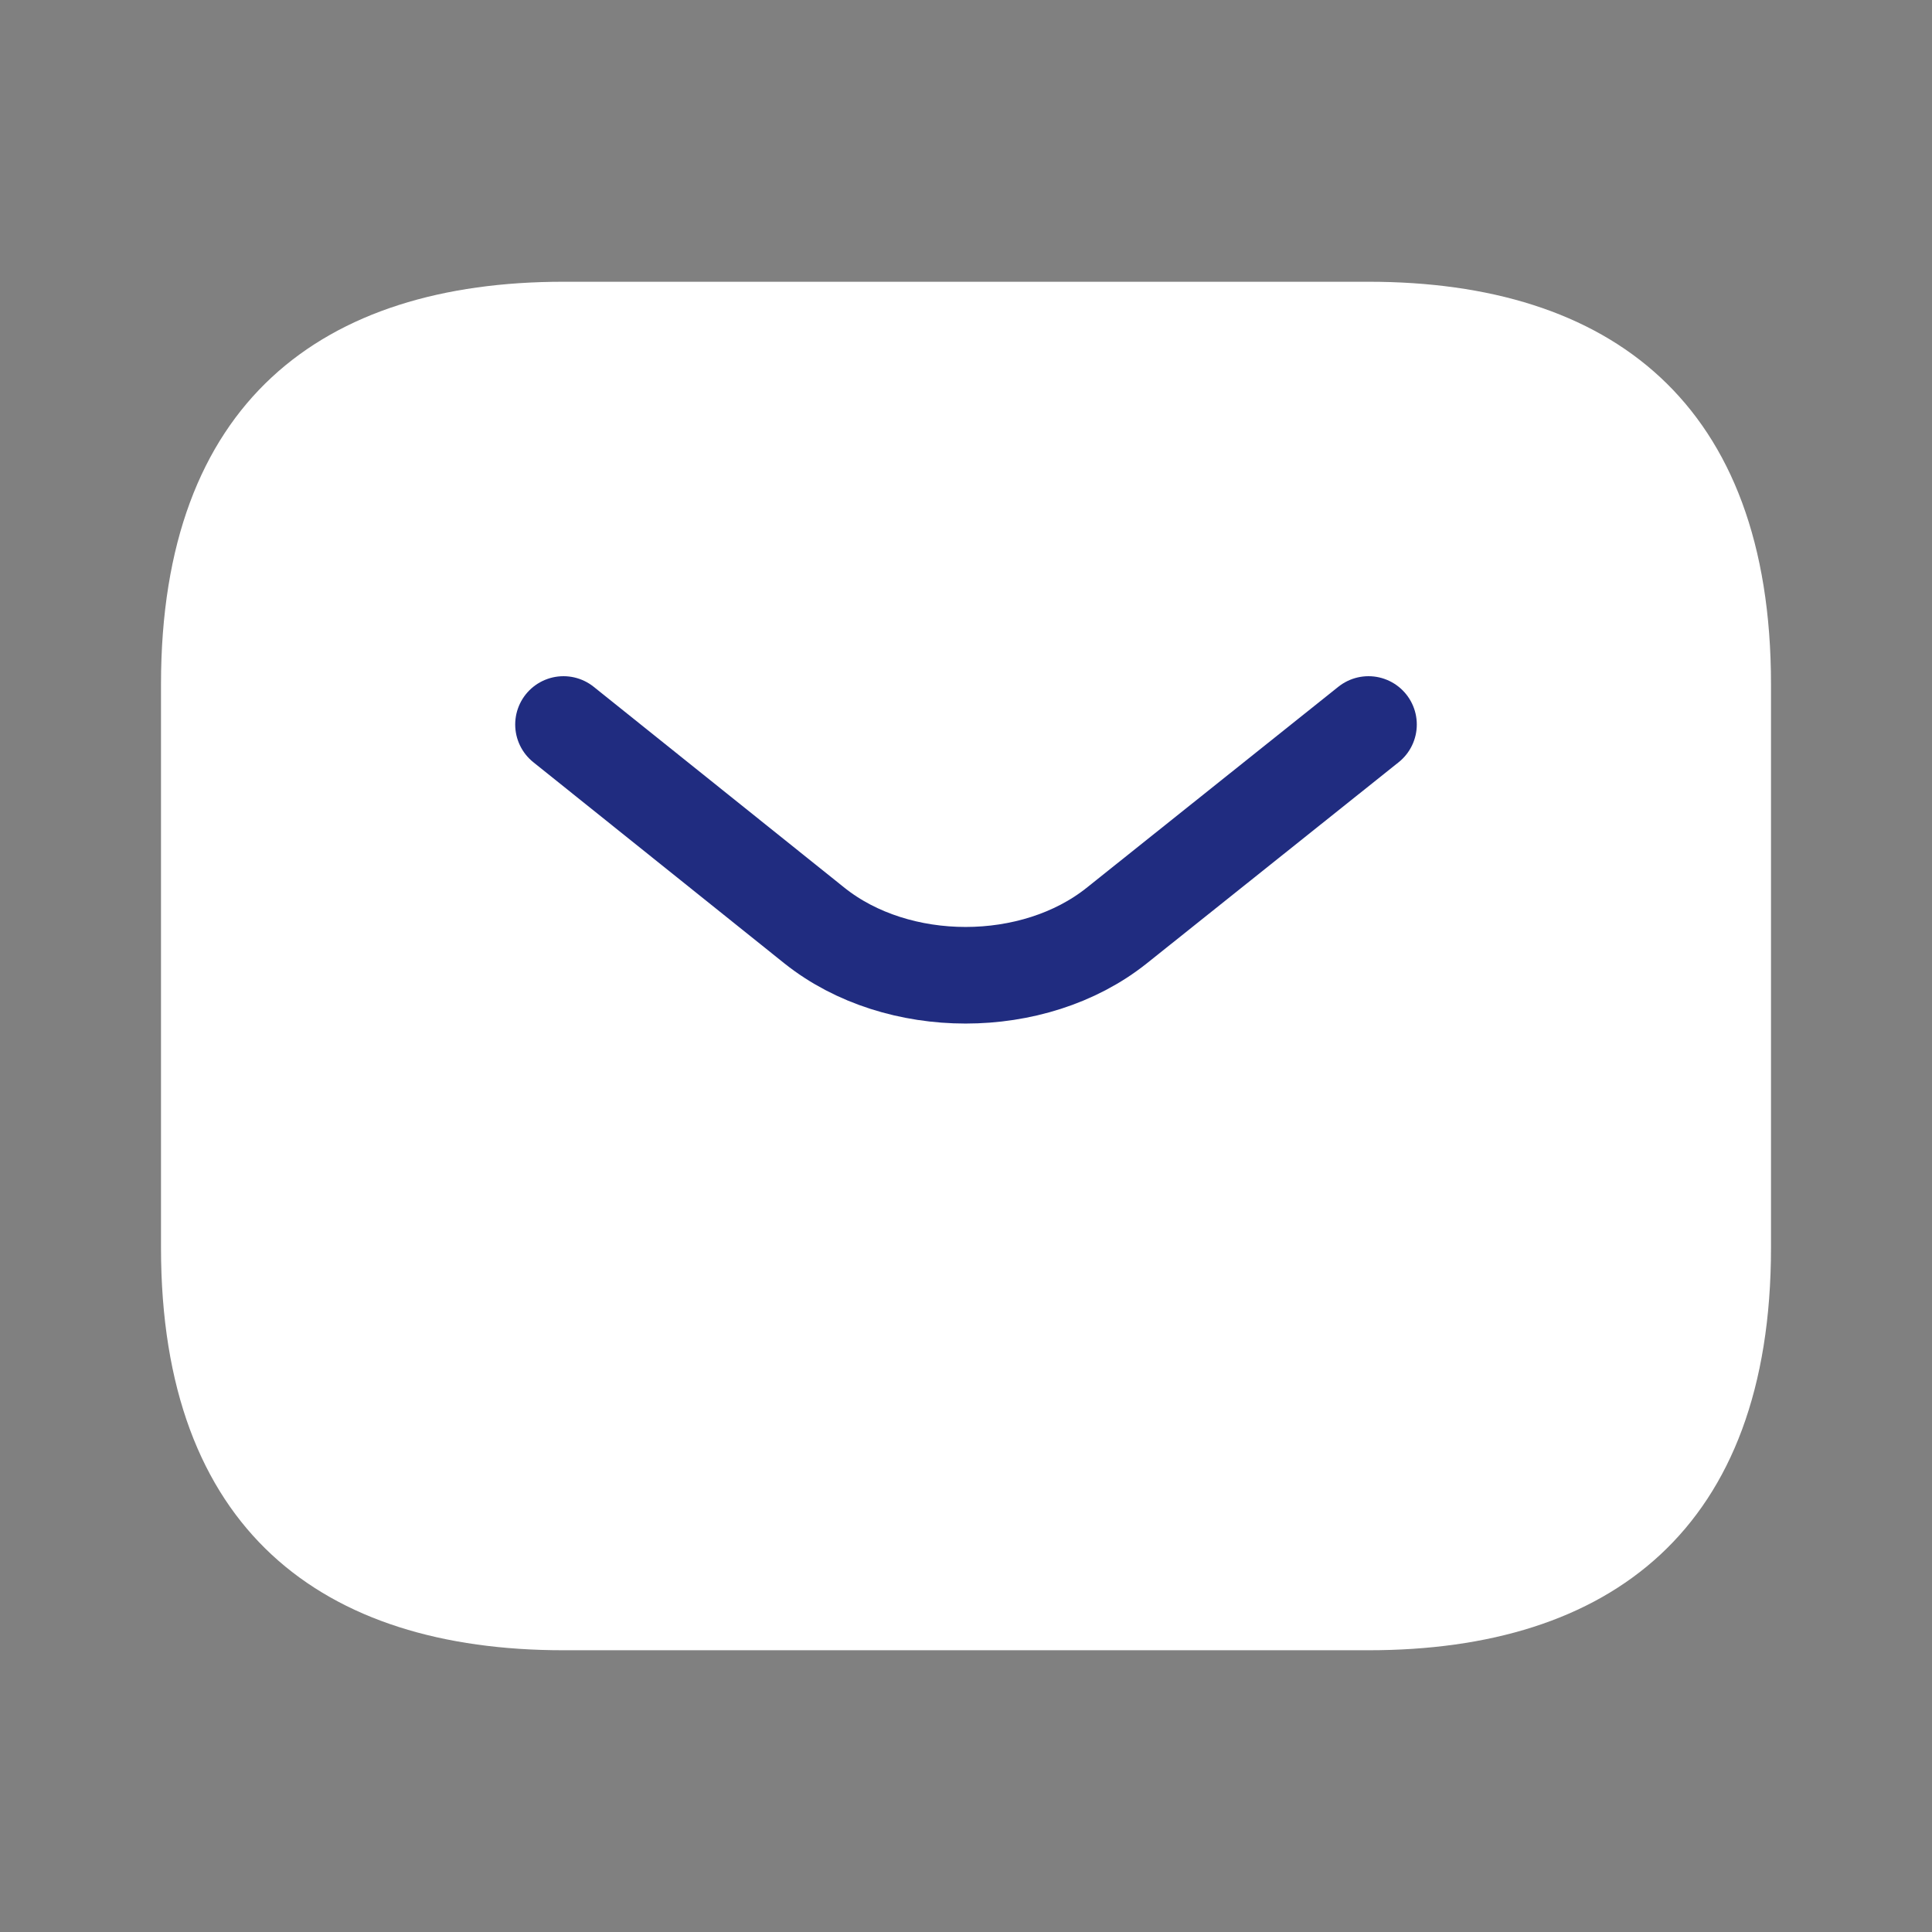
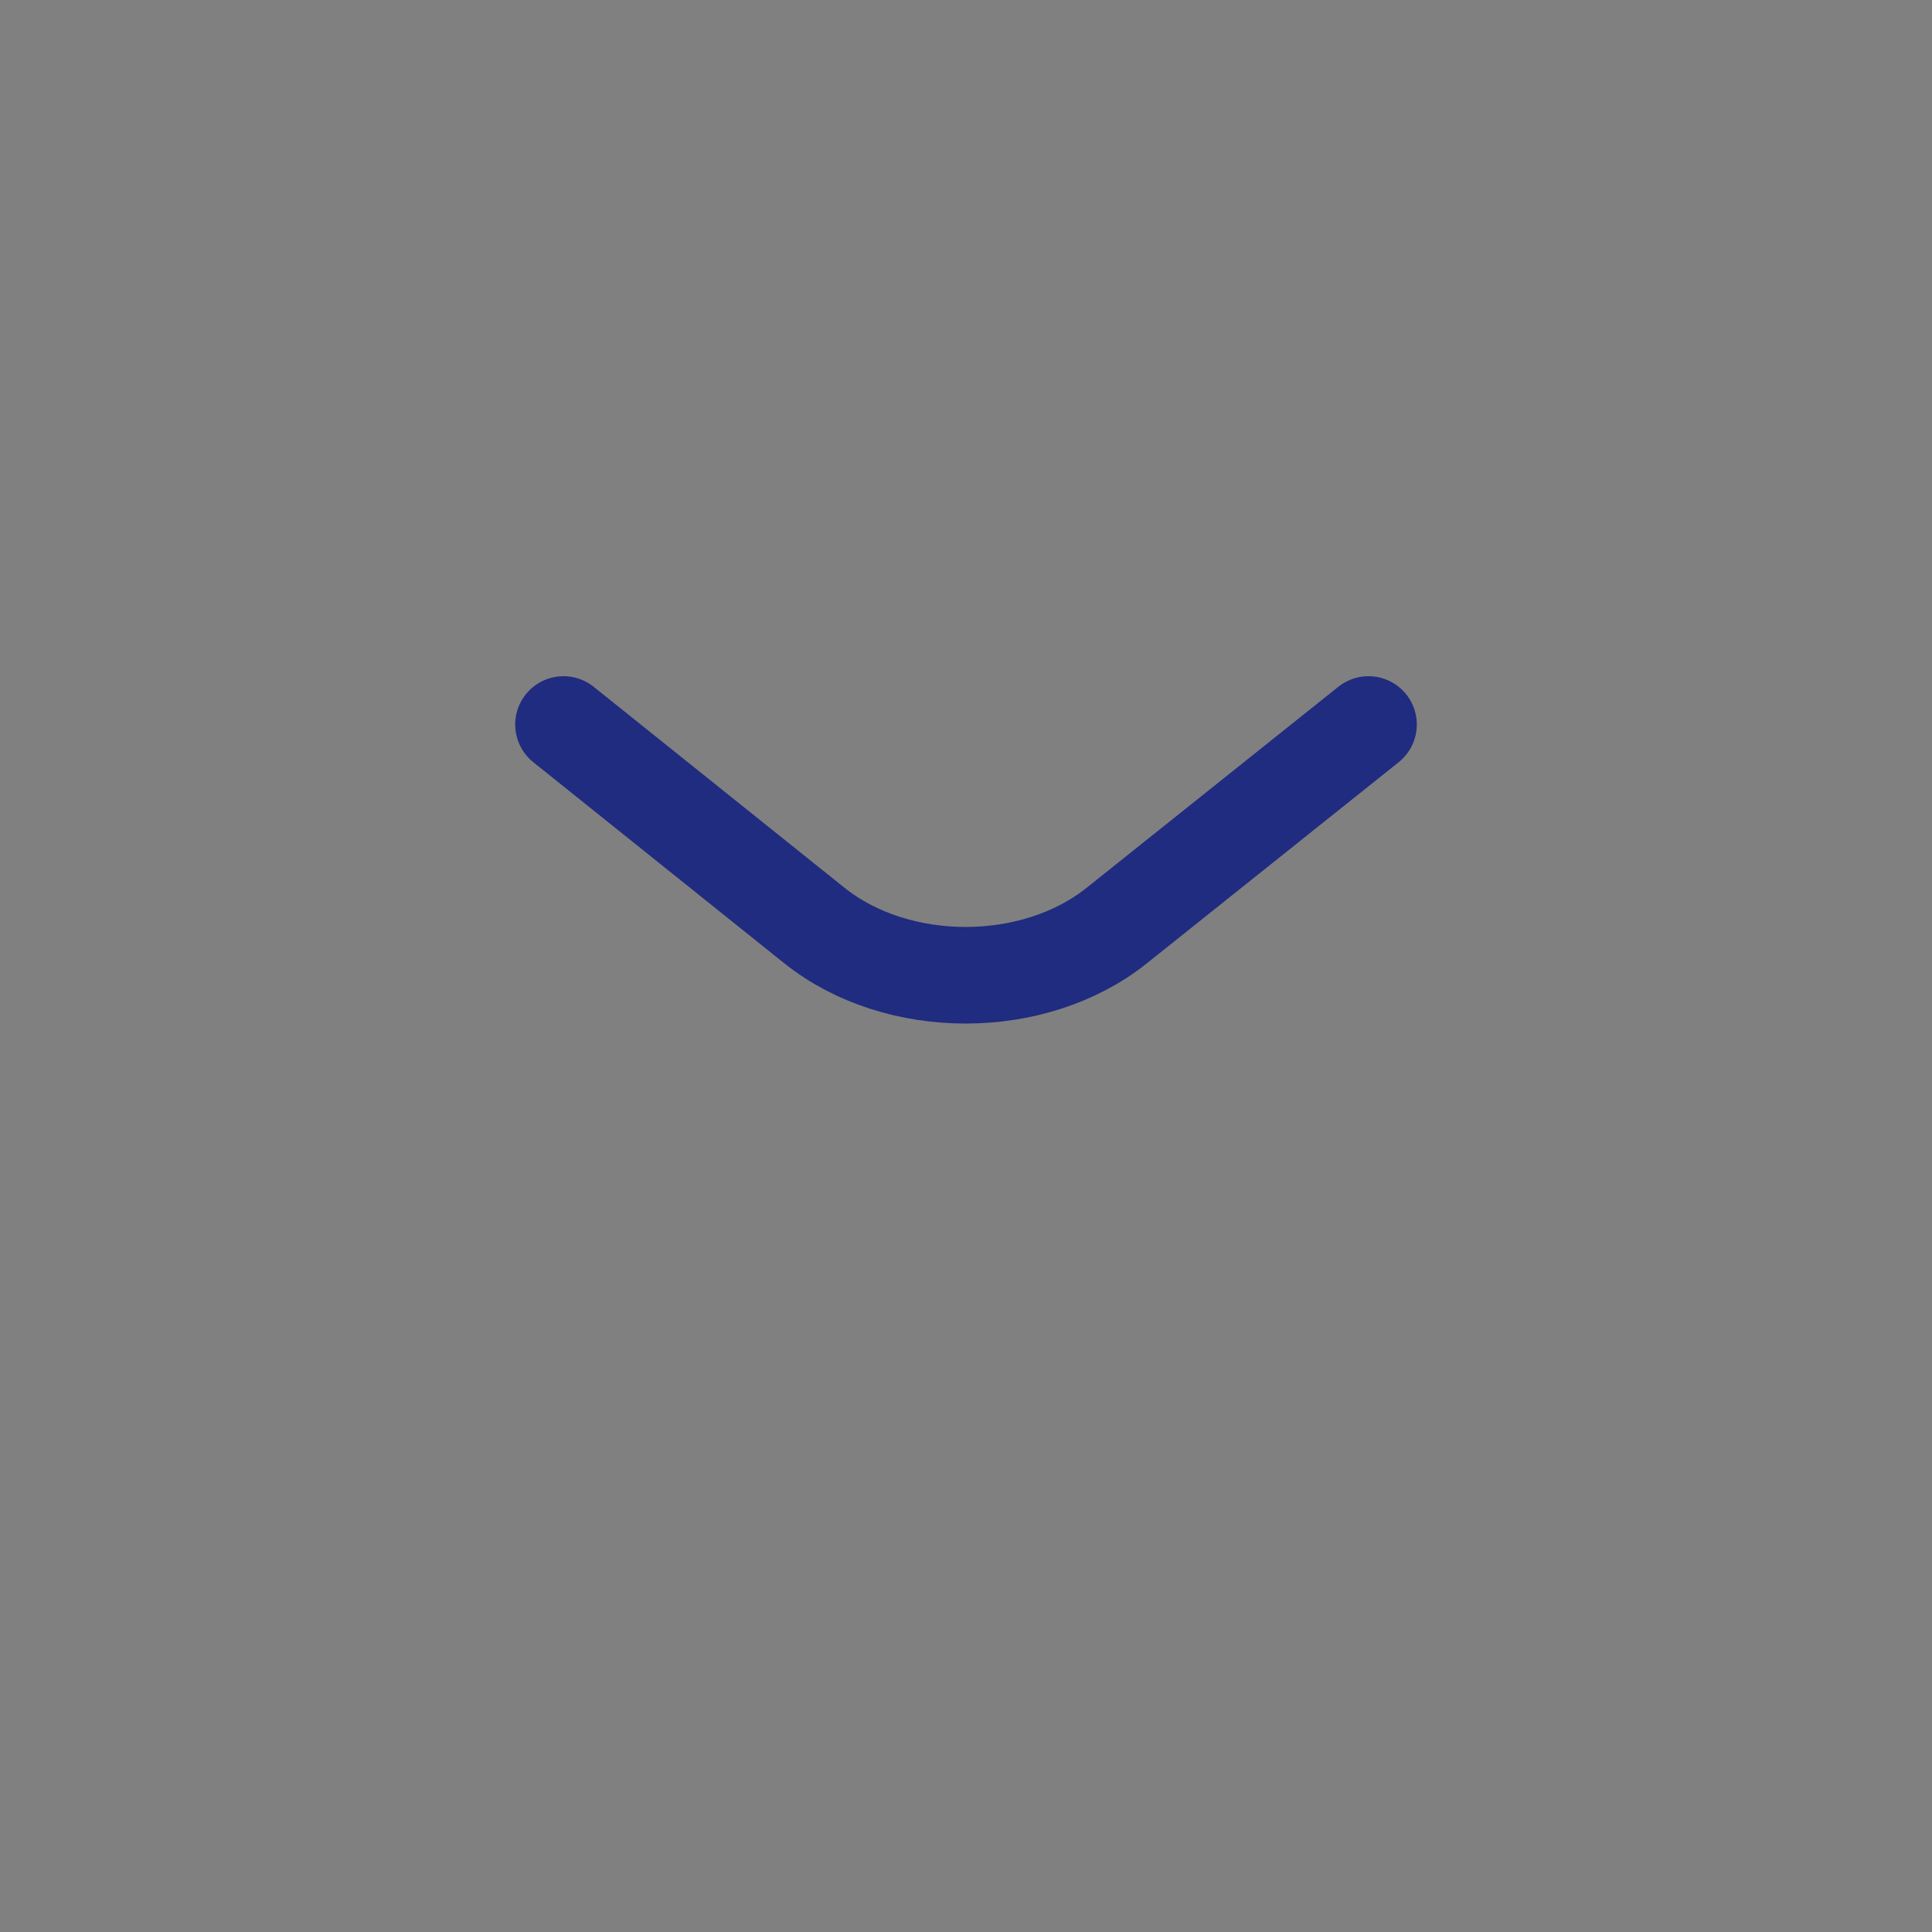
<svg xmlns="http://www.w3.org/2000/svg" width="30" height="30" viewBox="0 0 30 30" fill="none">
  <rect x="0" y="0" width="30" height="30" fill="#808080" stroke="none" />
-   <path d="M21.25 25.625H8.75C5 25.625 2.5 23.75 2.5 19.375V10.625C2.5 6.25 5 4.375 8.75 4.375H21.25C25 4.375 27.5 6.25 27.5 10.625V19.375C27.5 23.75 25 25.625 21.25 25.625Z" fill="white" />
  <path d="M21.25 11.25L17.337 14.375C16.05 15.4 13.938 15.4 12.65 14.375L8.75 11.25" stroke="#202C80" stroke-width="1.5" stroke-miterlimit="10" stroke-linecap="round" stroke-linejoin="round" />
</svg>